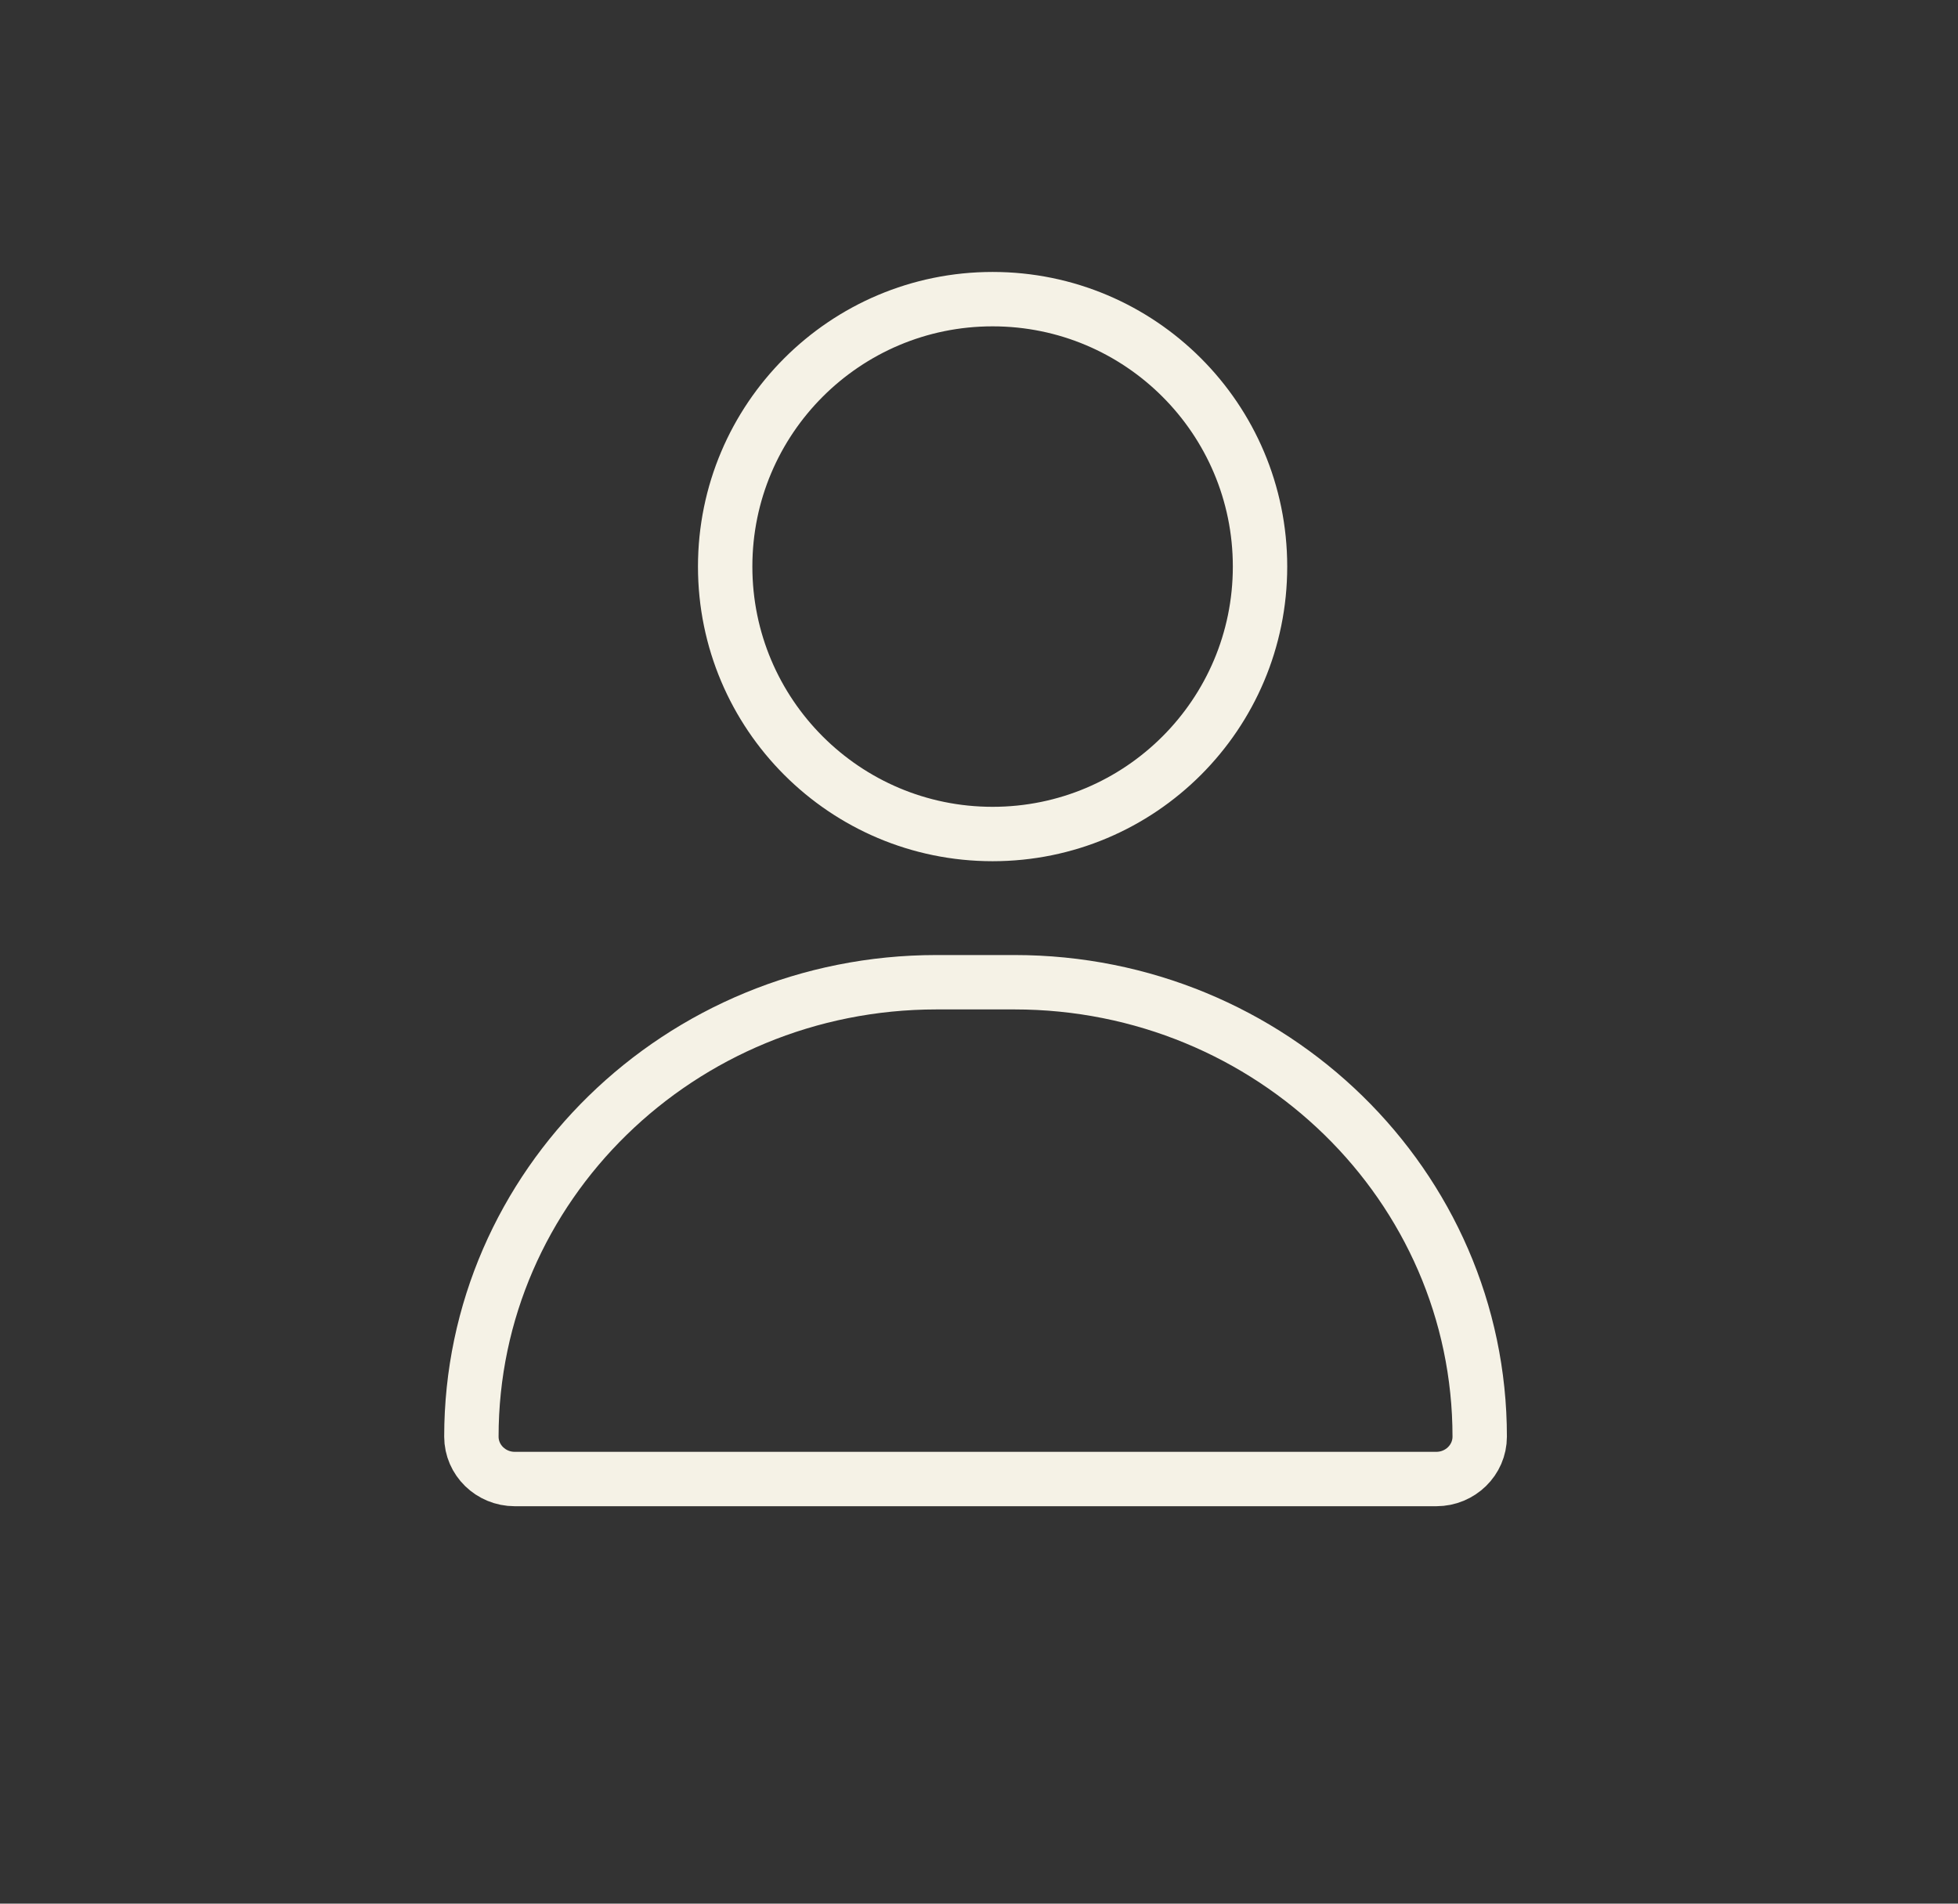
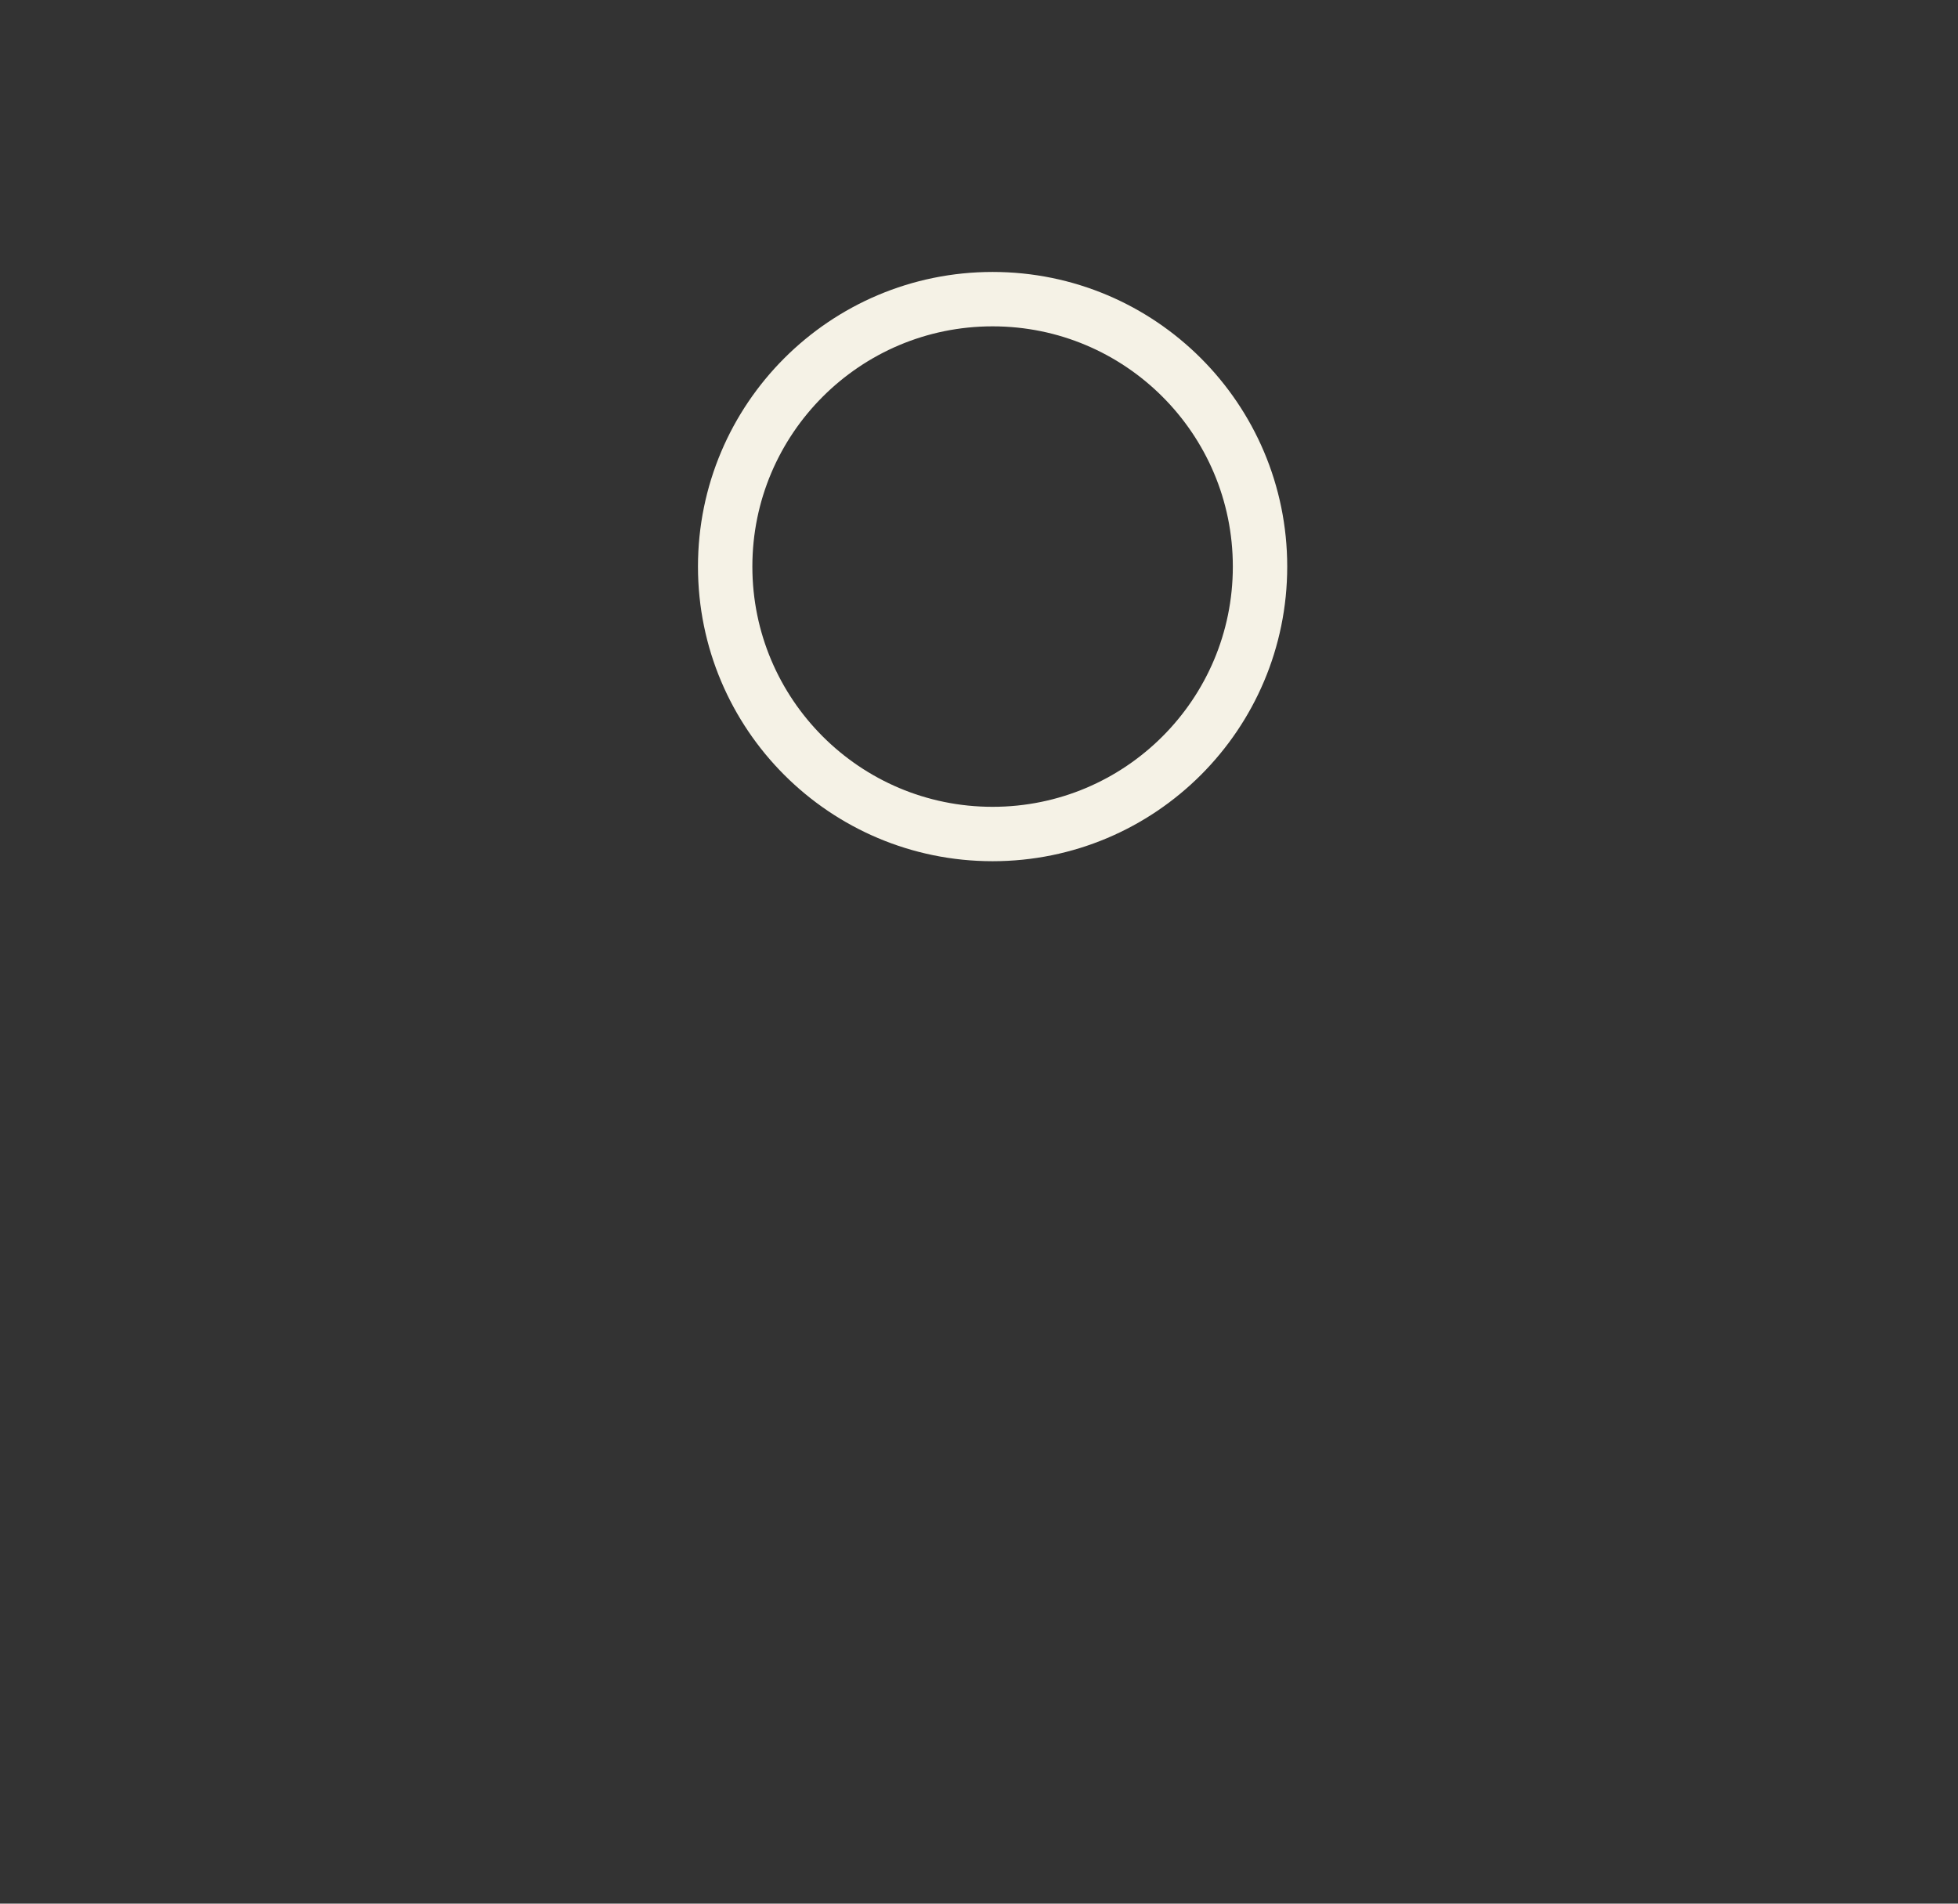
<svg xmlns="http://www.w3.org/2000/svg" width="36" height="35" viewBox="0 0 36 35" fill="none">
  <rect x="0" y="0" width="36" height="35" fill="#333333" stroke="none" />
-   <path d="M17.22 18.059H18.652C23.375 18.059 27.206 21.801 27.206 26.414C27.206 26.844 26.848 27.193 26.408 27.193H9.464C9.025 27.193 8.667 26.844 8.667 26.414C8.667 21.801 12.498 18.059 17.22 18.059Z" stroke="#F5F2E6" stroke-miterlimit="10" />
  <circle cx="18.25" cy="10.417" r="4.917" stroke="#F5F2E6" />
</svg>